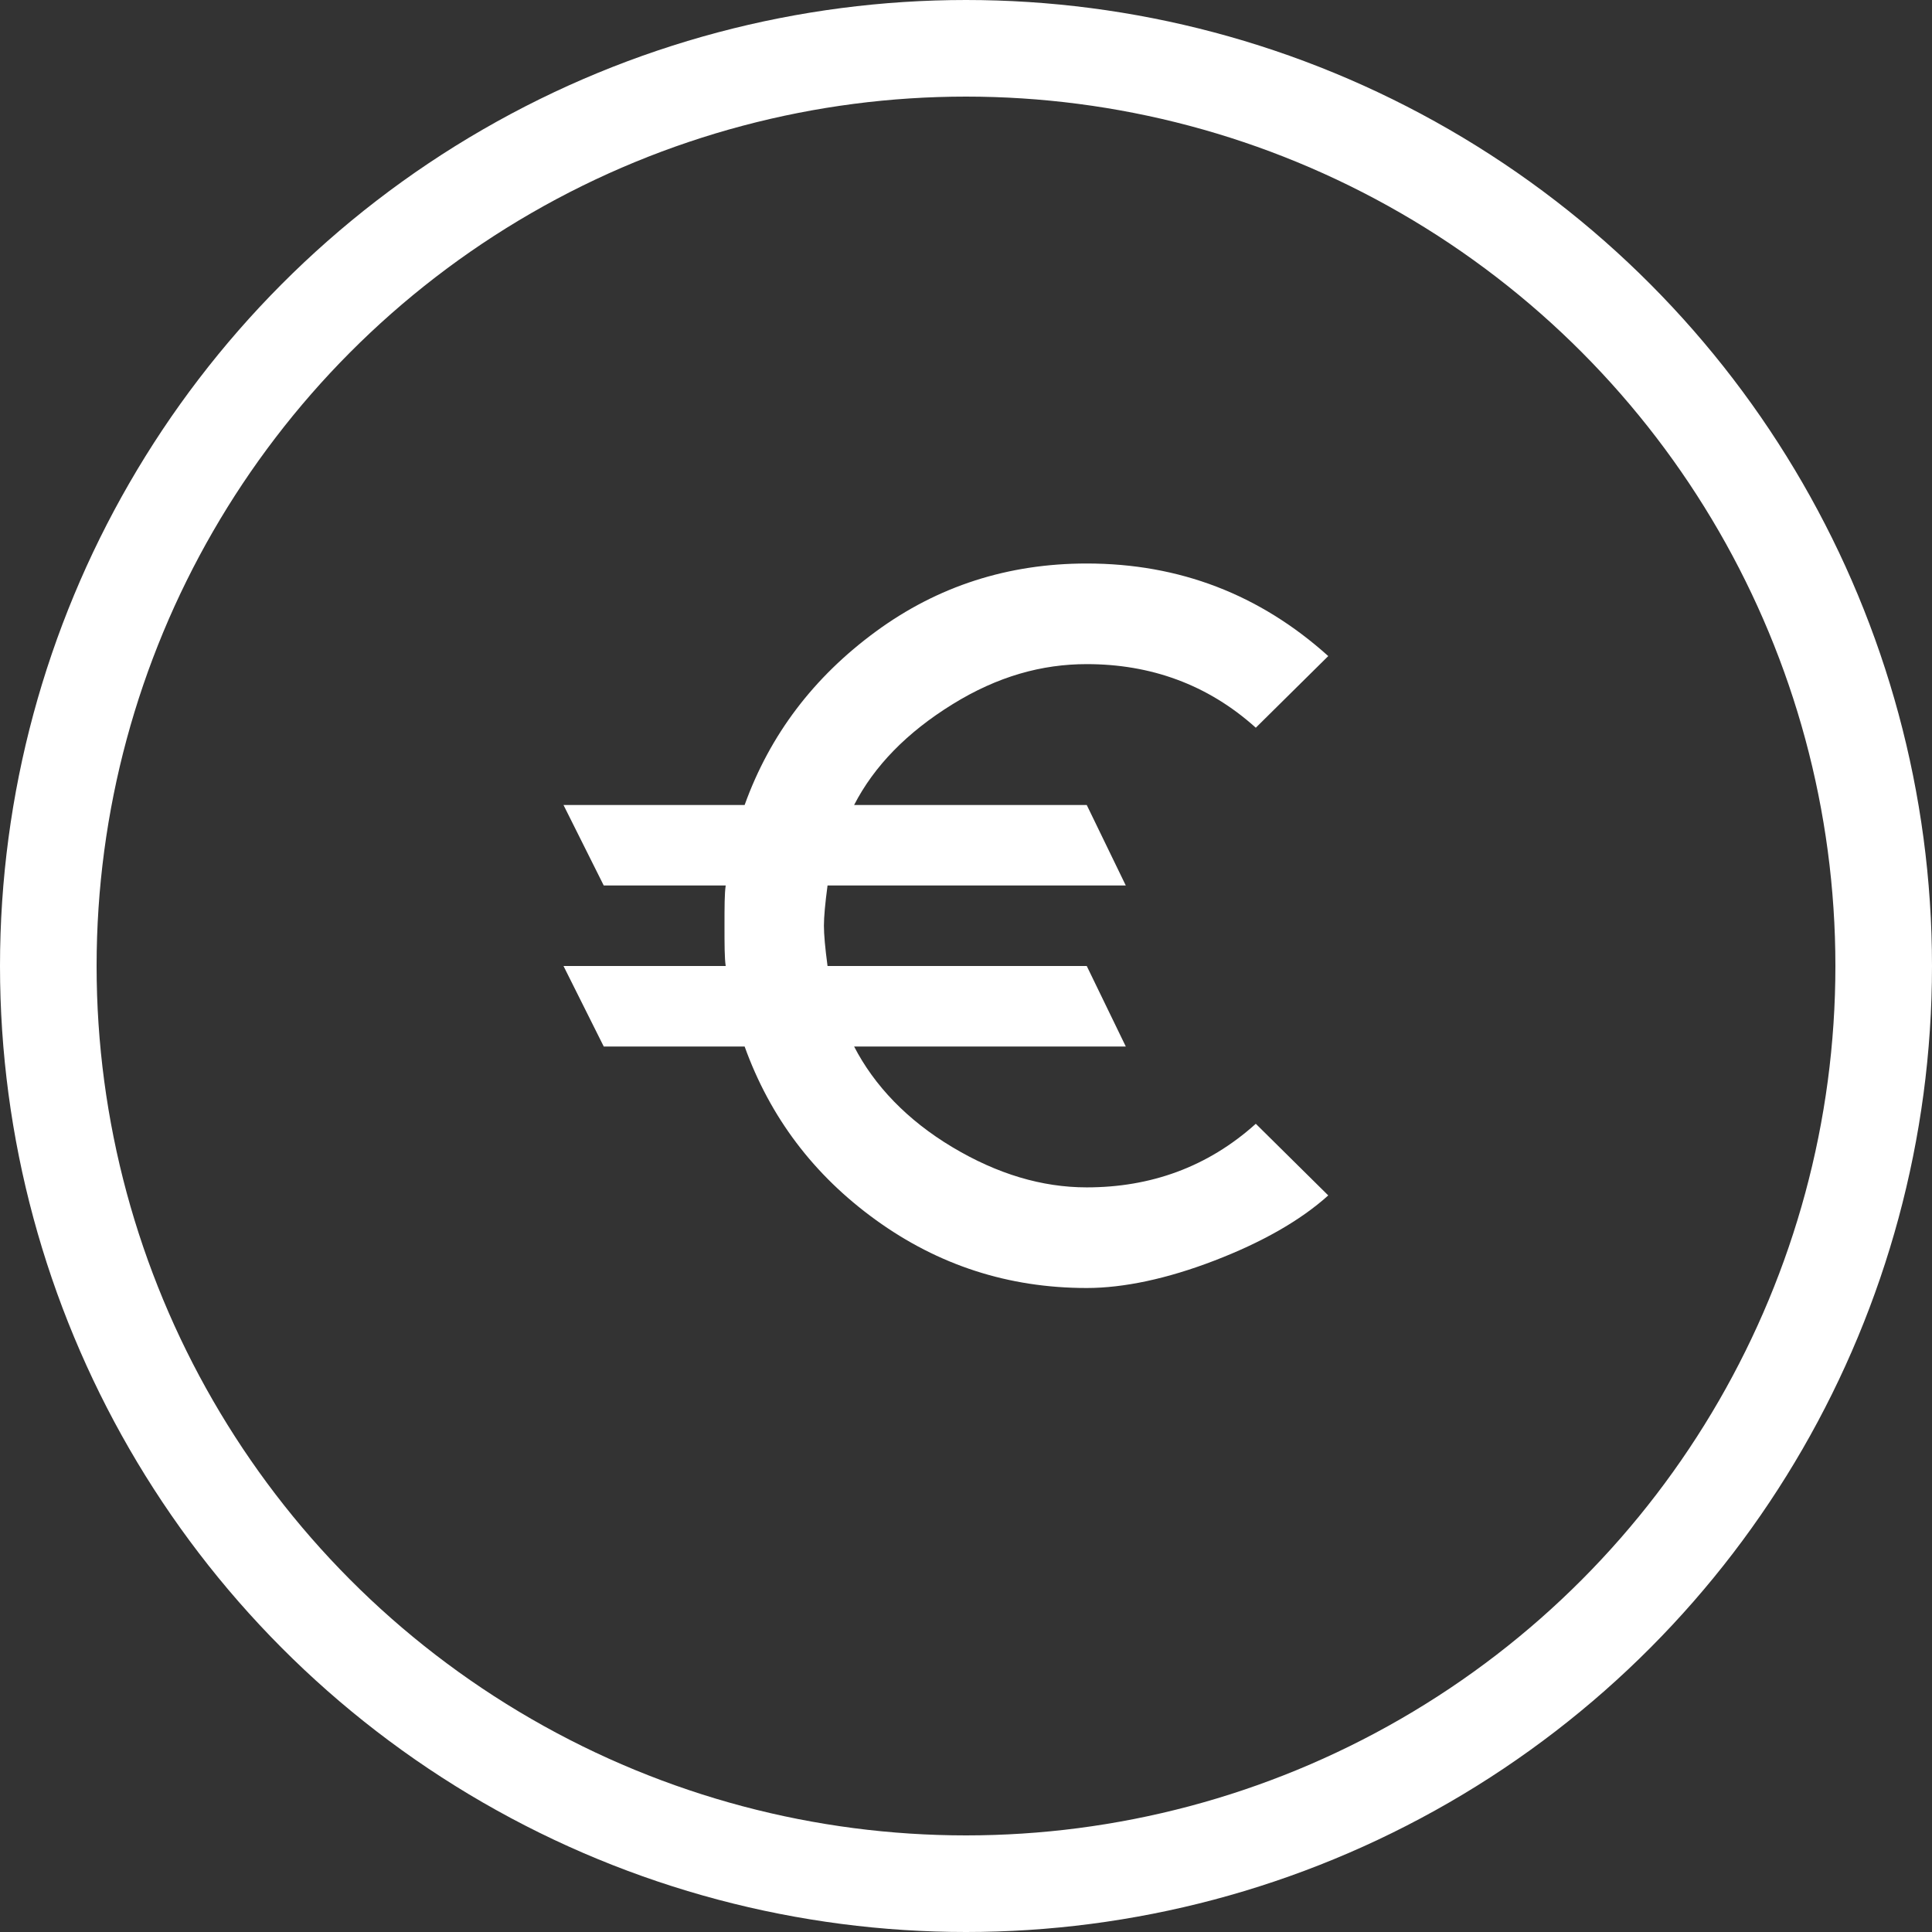
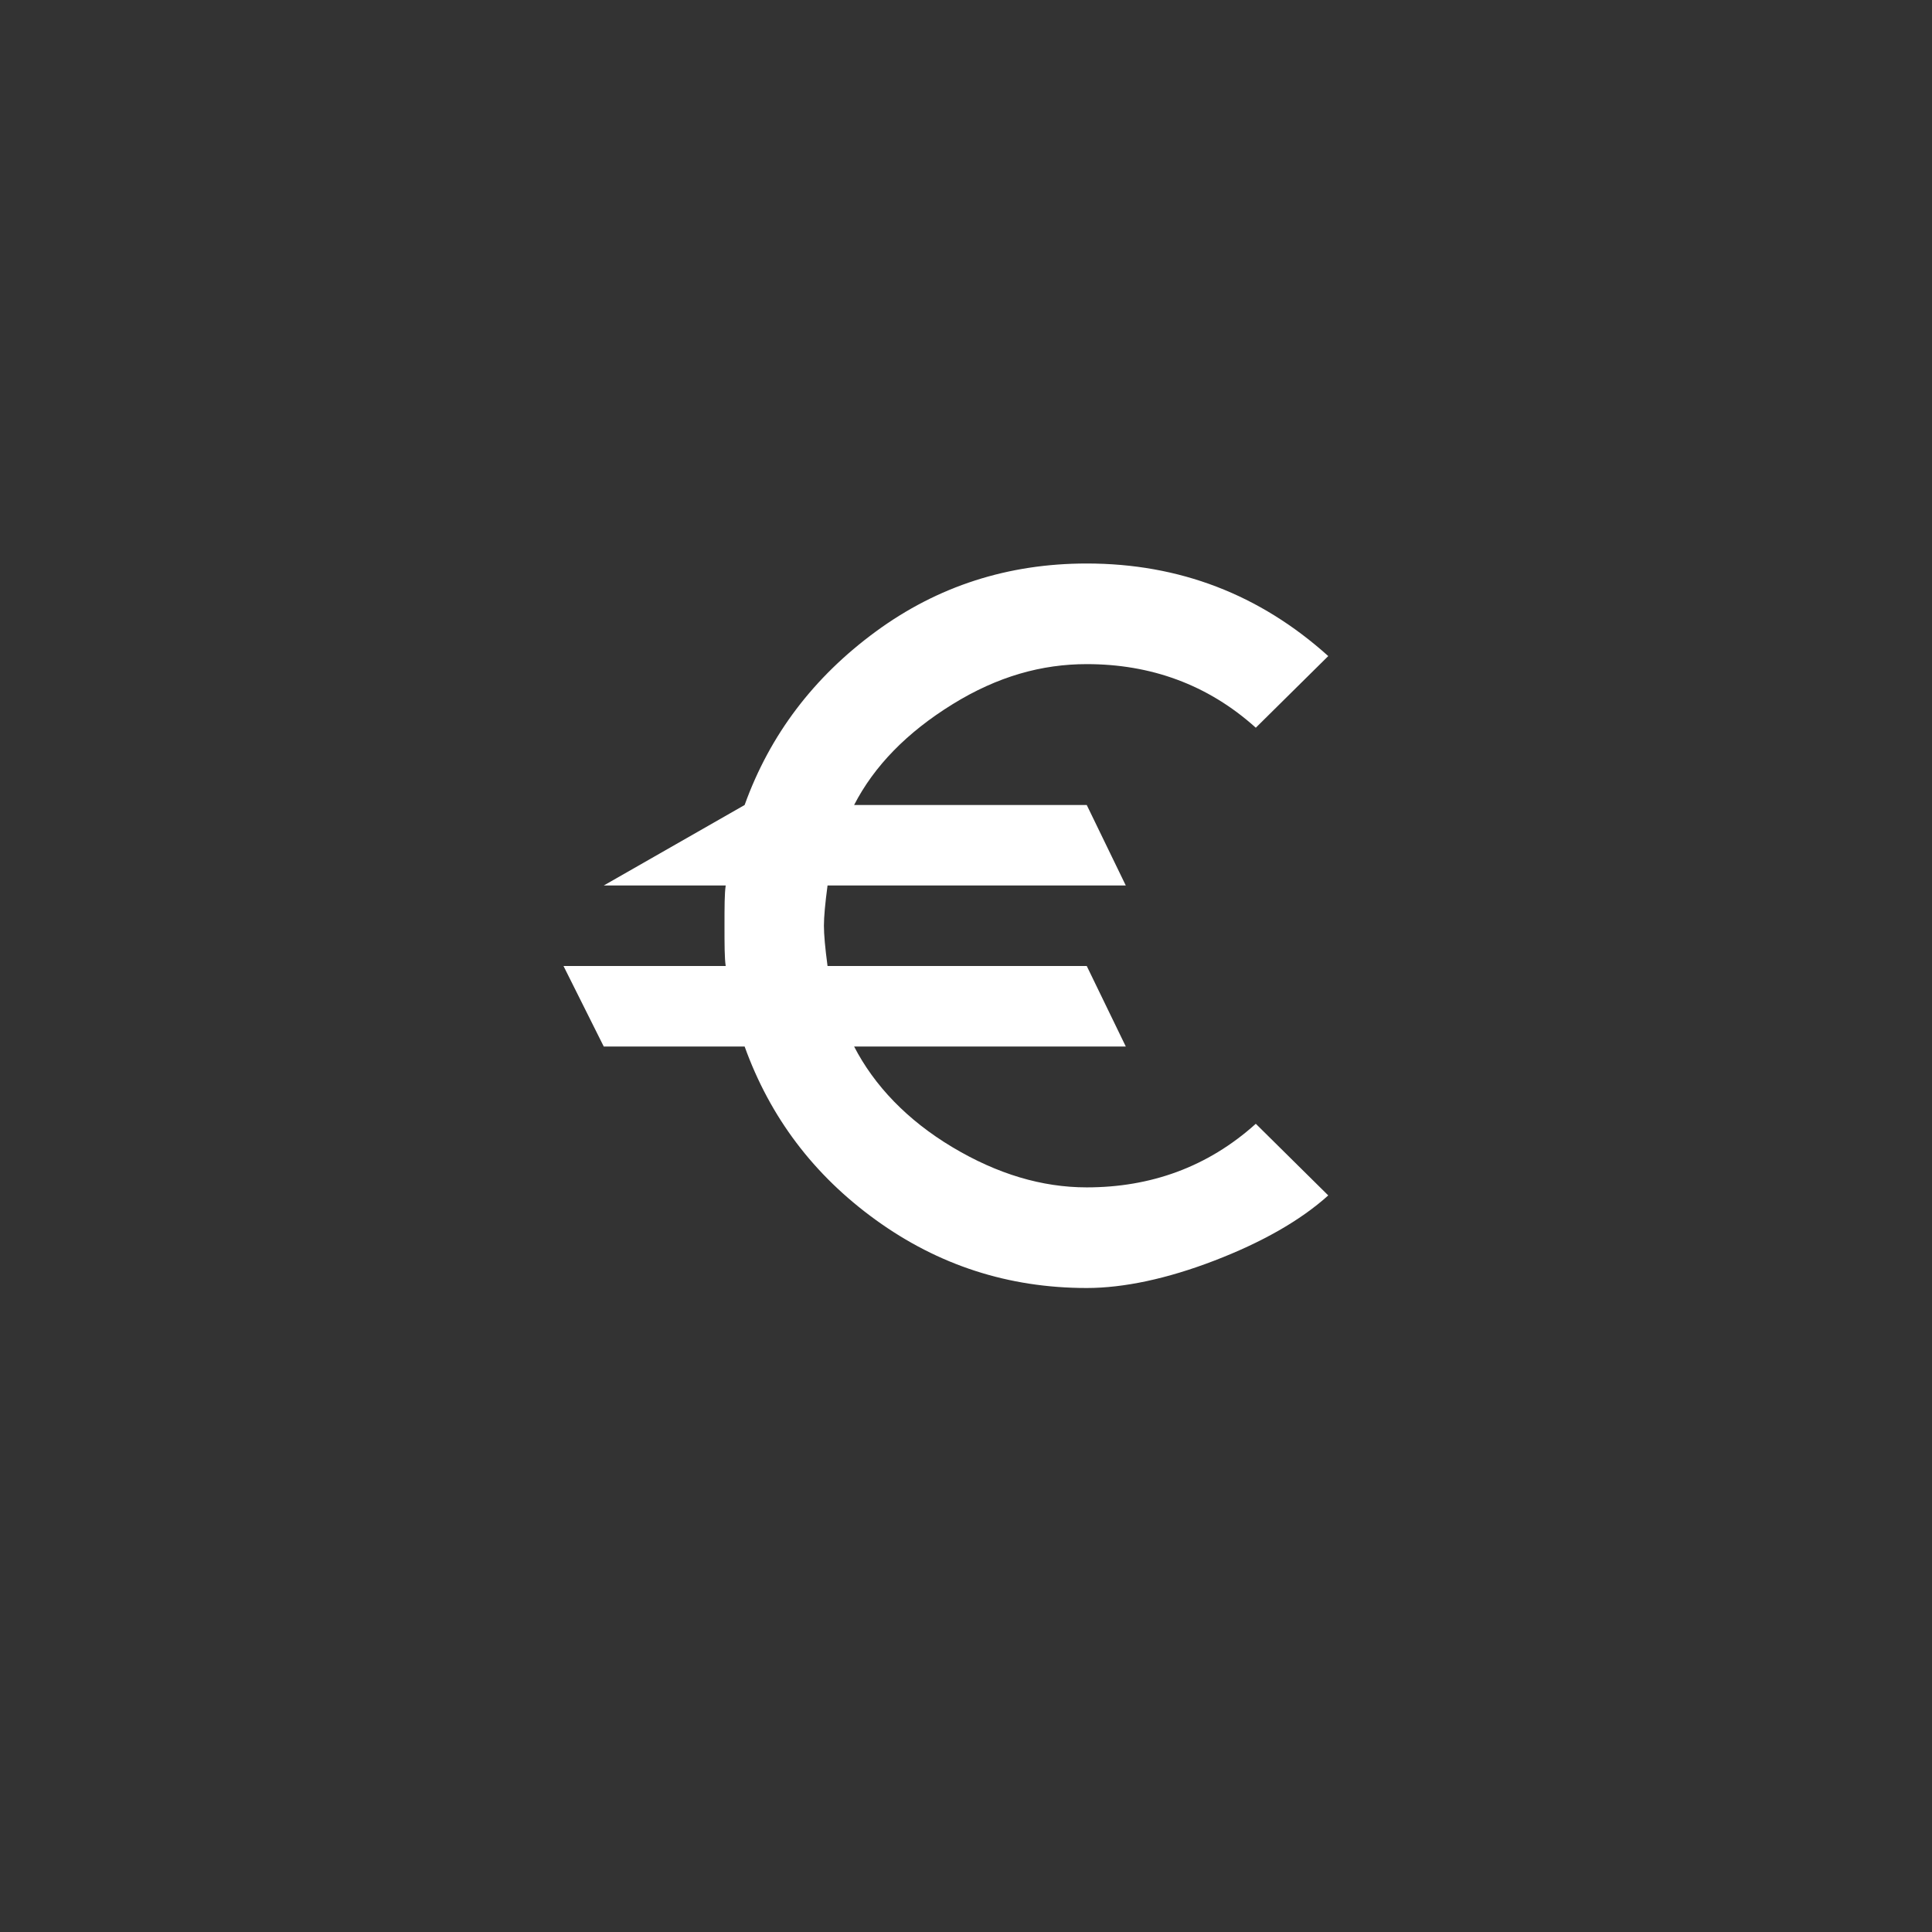
<svg xmlns="http://www.w3.org/2000/svg" width="60px" height="60px" viewBox="0 0 60 60" version="1.1">
  <rect x="0" y="0" width="60" height="60" fill="#333333" stroke="none" />
  <title>Euro</title>
  <g id="Assets" stroke="none" stroke-width="1" fill="none" fill-rule="evenodd">
    <g transform="translate(-310, -183)" id="Icon-mail-circle">
      <g transform="translate(310, 183)">
-         <circle id="Oval" stroke="#fff" stroke-width="3" cx="30" cy="30" r="28.5" />
        <svg viewBox="0 0 24 24">
-           <path style="transform: scale(0.5) translate(12px, 11px);" fill="#fff" d="M15 5.5C16.58 5.5 18 6 19.2 7.08L21 5.3C19.3 3.77 17.3 3 15 3C13.05 3 11.3 3.56 9.76 4.69S7.13 7.25 6.5 9H2L3 11H6.03C6 11.2 6 11.53 6 12S6 12.8 6.03 13H2L3 15H6.5C7.13 16.75 8.21 18.19 9.76 19.31S13.05 21 15 21C15.92 21 17 20.77 18.17 20.32S20.3 19.33 21 18.7L19.2 16.92C18 18 16.58 18.5 15 18.5C13.89 18.5 12.78 18.17 11.66 17.5S9.72 15.97 9.22 15H15.97L15 13H8.56C8.5 12.55 8.47 12.22 8.47 12C8.47 11.78 8.5 11.45 8.56 11H15.97L15 9H9.22C9.72 8.03 10.53 7.2 11.66 6.5S13.89 5.5 15 5.5Z" />
+           <path style="transform: scale(0.5) translate(12px, 11px);" fill="#fff" d="M15 5.5C16.58 5.5 18 6 19.2 7.08L21 5.3C19.3 3.77 17.3 3 15 3C13.05 3 11.3 3.56 9.76 4.69S7.13 7.25 6.5 9L3 11H6.03C6 11.2 6 11.53 6 12S6 12.8 6.03 13H2L3 15H6.5C7.13 16.75 8.21 18.19 9.76 19.31S13.05 21 15 21C15.92 21 17 20.77 18.17 20.32S20.3 19.33 21 18.7L19.2 16.92C18 18 16.58 18.5 15 18.5C13.89 18.5 12.78 18.17 11.66 17.5S9.72 15.97 9.22 15H15.97L15 13H8.56C8.5 12.55 8.47 12.22 8.47 12C8.47 11.78 8.5 11.45 8.56 11H15.97L15 9H9.22C9.72 8.03 10.53 7.2 11.66 6.5S13.89 5.5 15 5.5Z" />
        </svg>
      </g>
    </g>
  </g>
</svg>